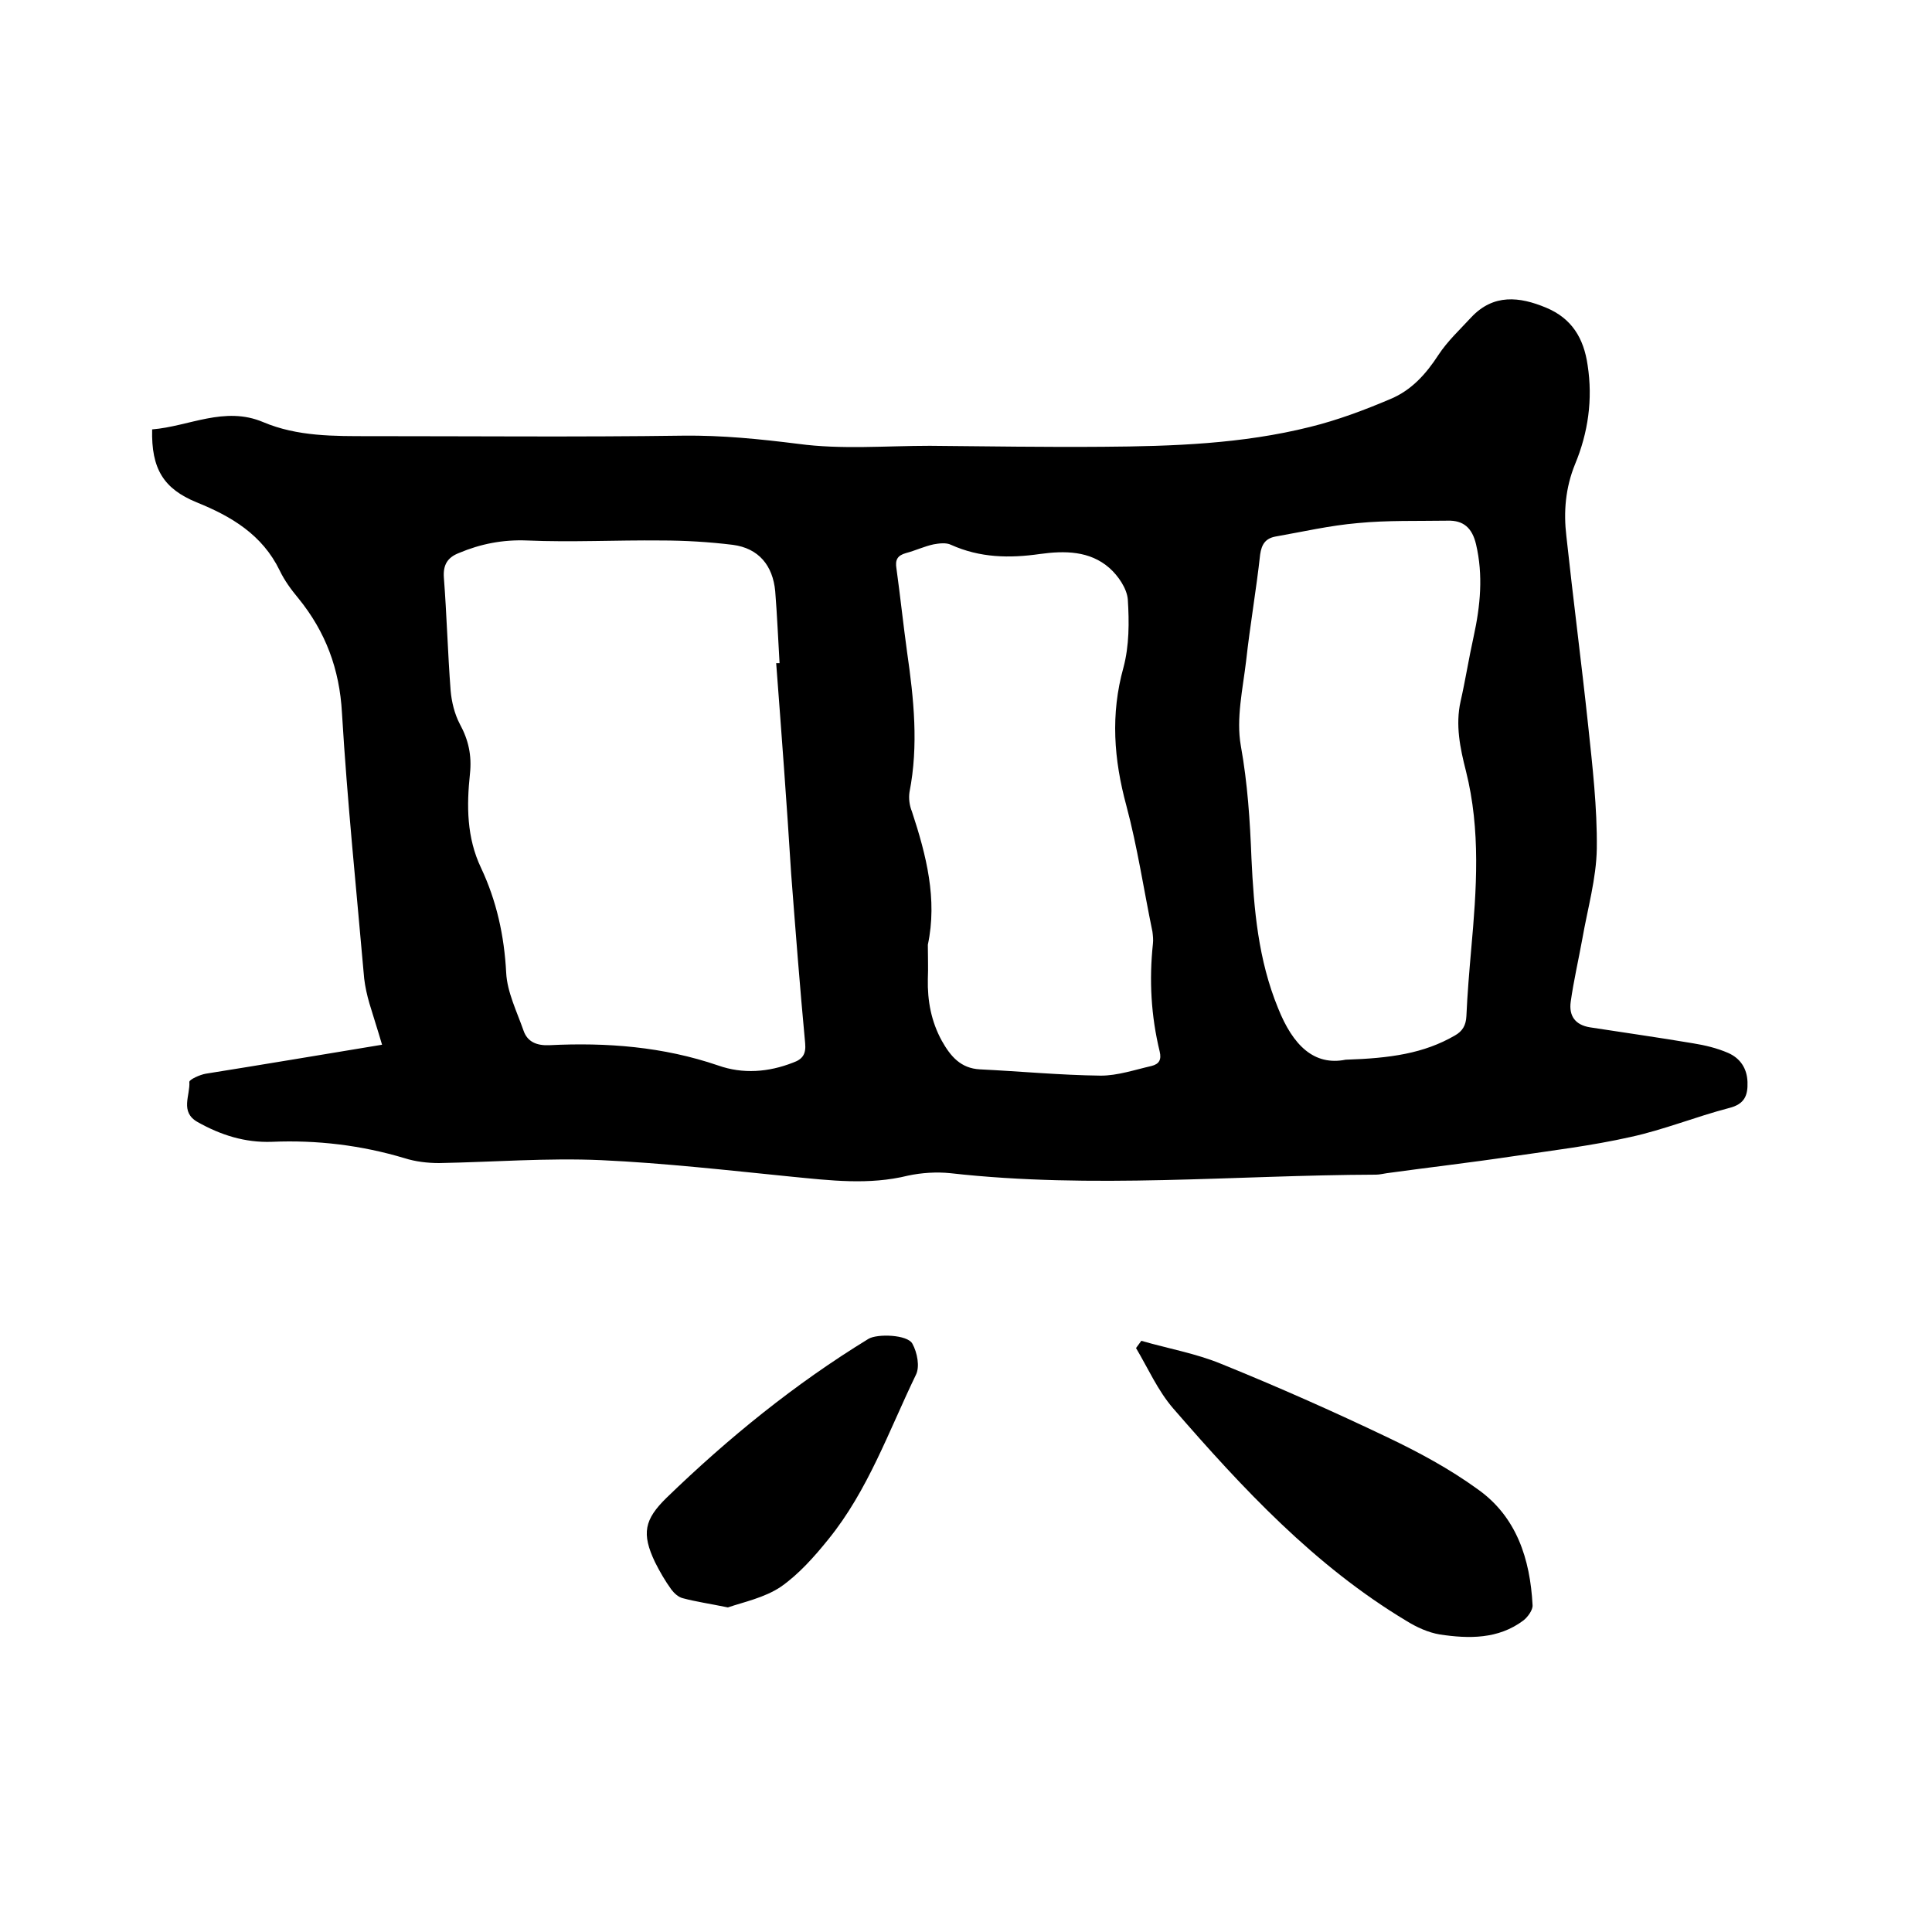
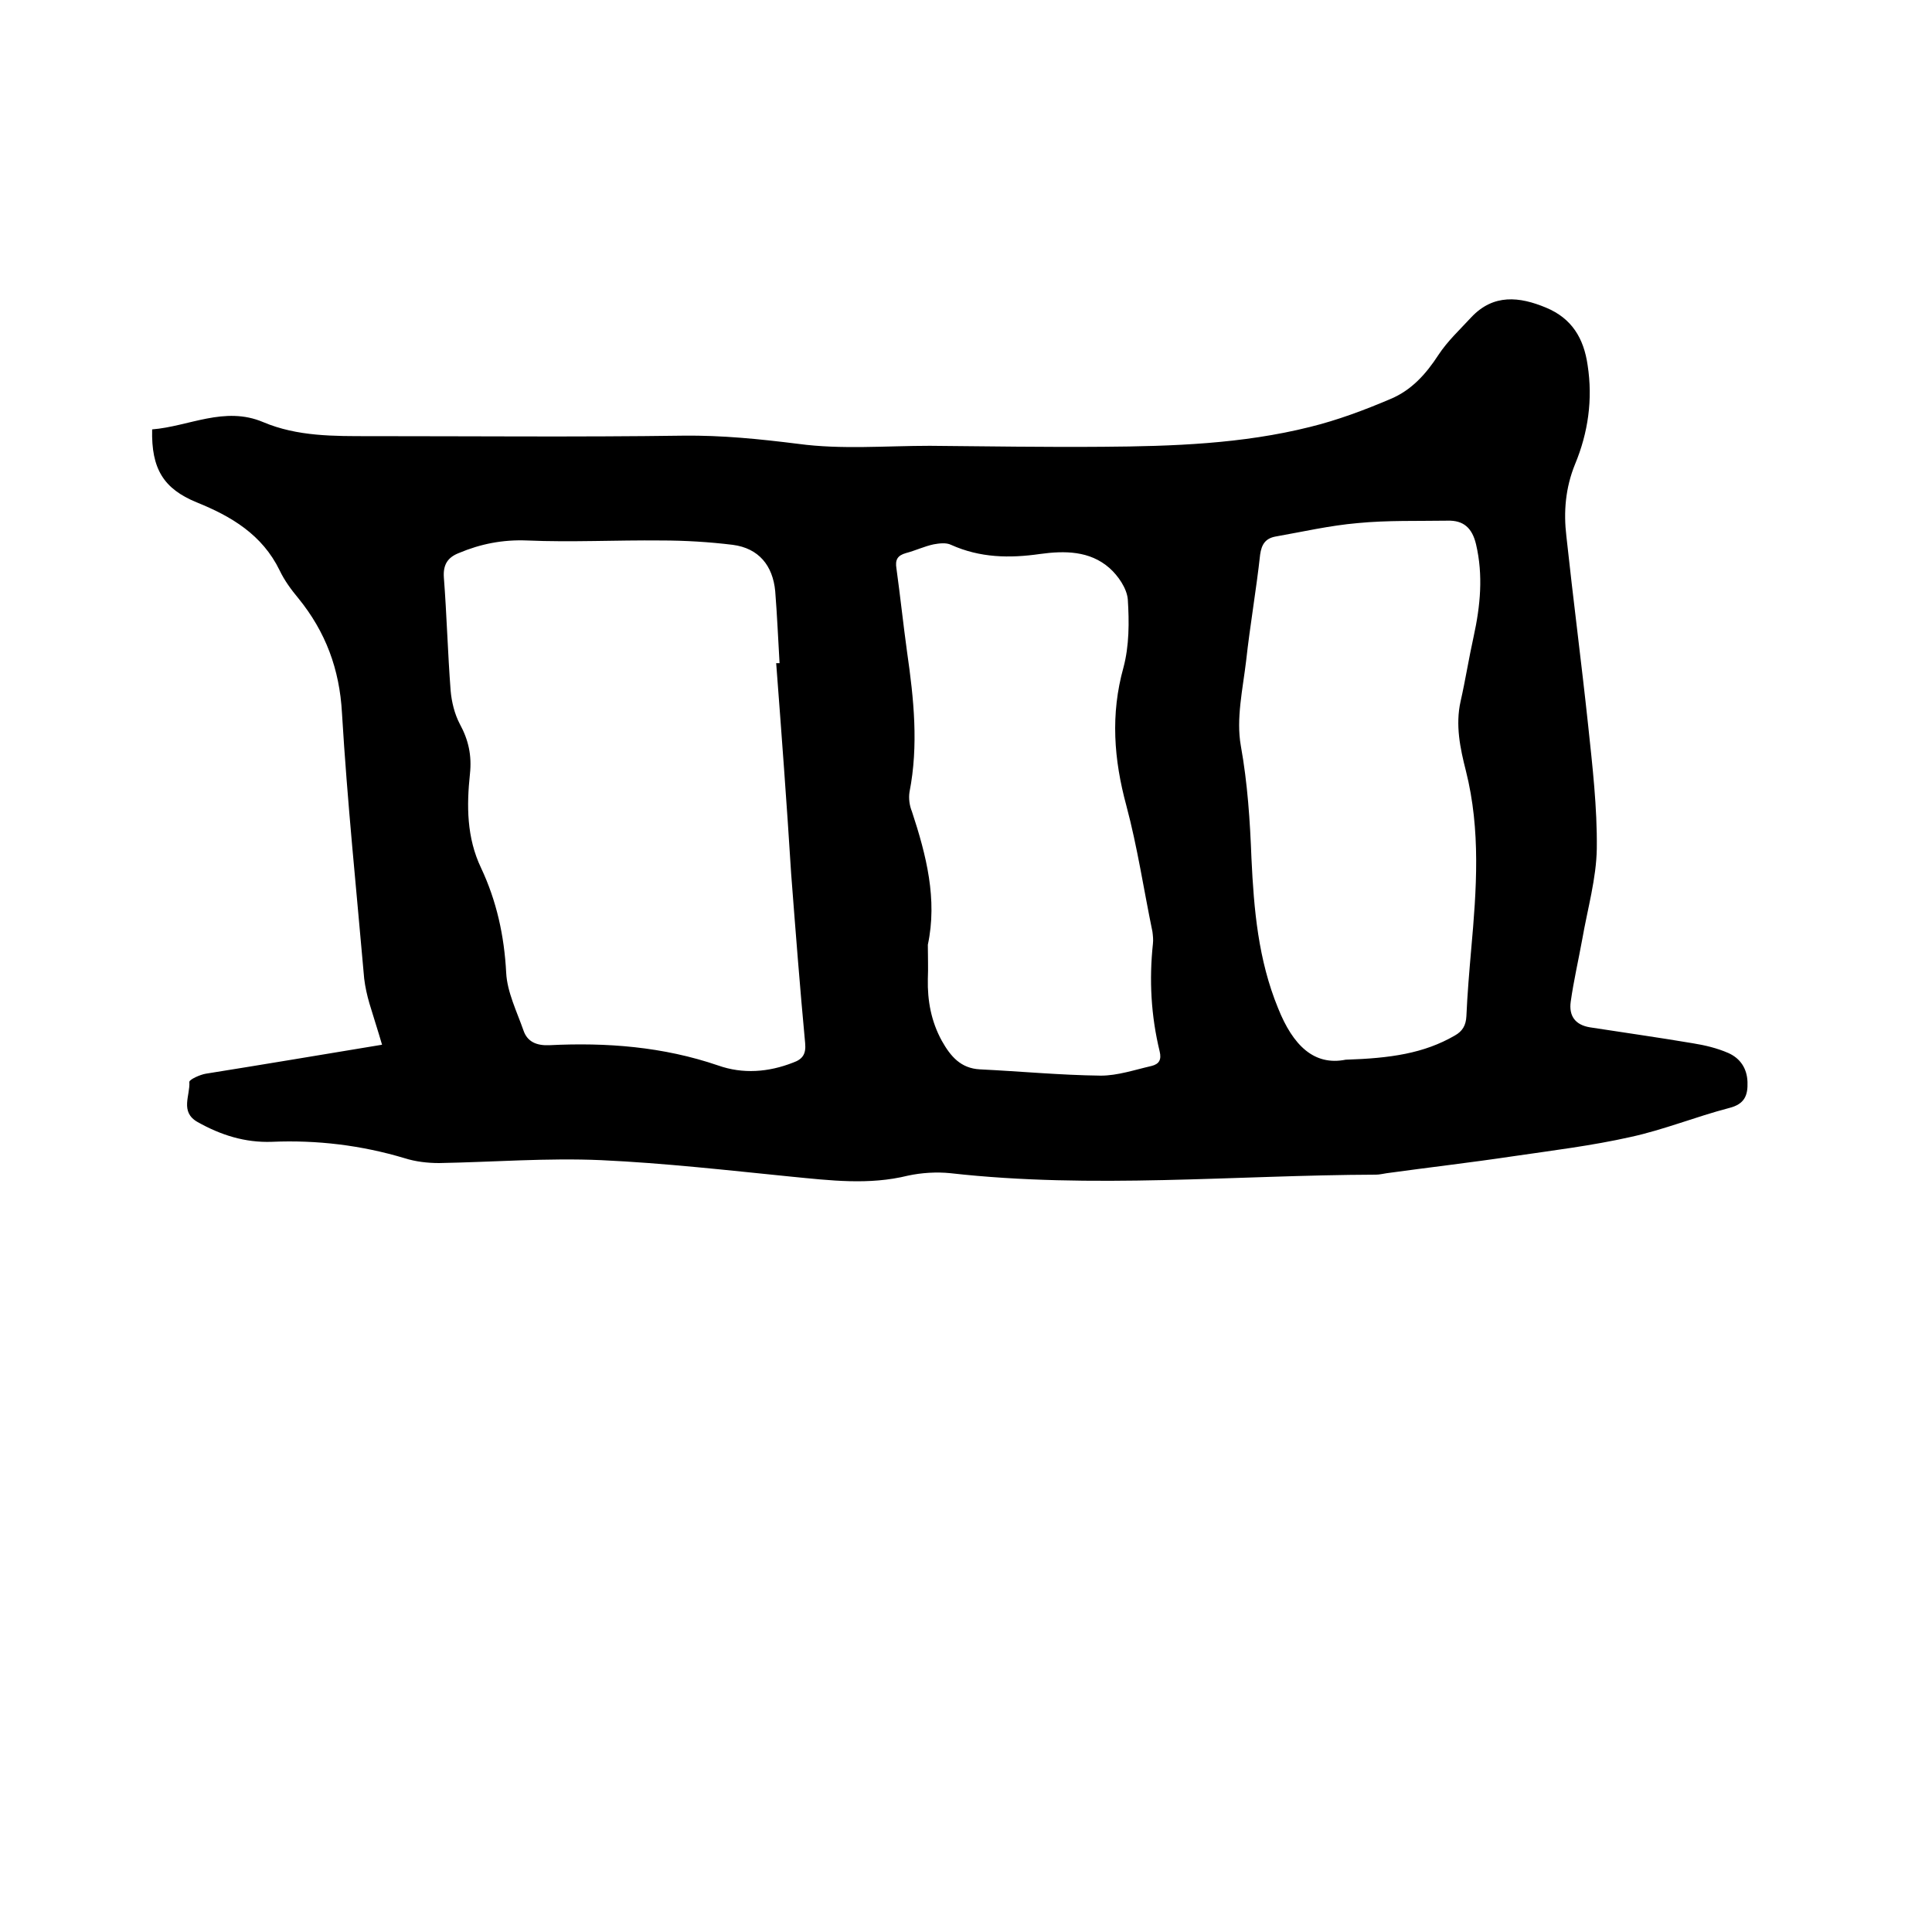
<svg xmlns="http://www.w3.org/2000/svg" enable-background="new 0 0 400 400" viewBox="0 0 400 400">
  <path d="m79.1 216.3c-.9-3.1-1.8-5.8-2.6-8.5-.5-1.7-.9-3.5-1.1-5.2-1.6-18.3-3.5-36.6-4.6-55-.5-9.1-3.4-16.8-9-23.7-1.5-1.8-2.9-3.7-3.9-5.8-3.6-7.4-10-11.2-17.2-14.1-6.8-2.8-9.4-6.9-9.2-15.1 7.6-.6 15-4.9 23-1.5 7.1 3 14.7 2.9 22.2 2.9 21.6 0 43.2.2 64.7-.1 8.1-.1 15.9.7 23.9 1.7 8.9 1.2 18.1.4 27.2.4 12 .1 23.9.3 35.9.2 14.4-.1 28.8-.6 42.8-4.1 5.7-1.4 11.3-3.5 16.7-5.8 4.3-1.8 7.3-5.1 9.9-9.1 1.9-2.9 4.5-5.3 6.8-7.8 4.6-4.9 10-4.3 15.5-2 5.3 2.2 7.8 6.3 8.6 11.9 1.1 7.1.1 14-2.6 20.5-2 4.9-2.4 9.9-1.8 14.9 1.4 13 3.1 26 4.5 39.1.9 8.5 1.9 17.1 1.8 25.6-.1 6.2-1.9 12.4-3 18.7-.8 4.4-1.8 8.7-2.4 13-.4 2.9.9 4.8 4 5.3 7.1 1.1 14.2 2.1 21.3 3.3 2.5.4 5 1 7.3 2 2.5 1.1 3.9 3.2 4 6s-.6 4.6-3.8 5.4c-6.9 1.8-13.5 4.5-20.4 6-8 1.8-16.2 2.8-24.4 4-8.7 1.3-17.4 2.3-26.1 3.5-.7.1-1.5.3-2.2.3-29.4.1-58.7 3-88.1-.3-2.9-.3-6-.1-8.8.5-8.1 2-16.1 1-24.3.2-13-1.3-26.1-2.8-39.2-3.4-11.2-.5-22.4.4-33.6.6-2.4 0-4.9-.3-7.1-1-9-2.7-18.2-3.8-27.5-3.4-5.6.2-10.6-1.4-15.4-4.1-3.7-2.1-1.5-5.5-1.7-8.3 0-.5 2.2-1.5 3.4-1.7 11.9-1.9 23.8-3.9 36.5-6zm81.6-79h.7c-.3-5-.5-9.9-.9-14.9-.5-5.3-3.4-8.9-8.8-9.6-4.9-.6-9.9-.9-14.8-.9-9.3-.1-18.6.4-27.8 0-5-.2-9.6.7-14.1 2.6-2.3.9-3.3 2.4-3.1 5.1.6 7.8.8 15.6 1.4 23.4.2 2.3.8 4.8 1.9 6.9 1.8 3.3 2.5 6.5 2.1 10.3-.7 6.6-.7 13.2 2.3 19.5 3.2 6.8 4.8 14 5.2 21.7.2 4 2.2 8 3.6 12 .8 2.3 2.7 3.1 5.3 3 11.9-.6 23.6.3 35 4.2 5.1 1.8 10.4 1.4 15.5-.6 2-.7 2.7-1.8 2.5-4-1.1-11.7-2-23.4-2.9-35.1-.9-14.5-2-29.1-3.1-43.6zm117.9 82.1c9.3-.3 16.2-1.3 22.6-5 1.6-.9 2.3-2.1 2.4-4 .2-4.6.6-9.3 1-13.9 1.1-12.3 2-24.6-1.1-36.9-1.2-4.7-2.2-9.5-1.1-14.4 1-4.4 1.7-8.9 2.7-13.4 1.4-6.4 2-12.7.5-19.1-.8-3.4-2.6-5-5.9-4.9-6.2.1-12.4-.1-18.6.5-5.8.5-11.4 1.8-17.1 2.8-2 .4-2.8 1.6-3.1 3.7-.8 7.3-2.1 14.7-2.9 22-.7 5.9-2.1 12-1.1 17.6 1.4 7.8 1.9 15.5 2.2 23.3.5 10.6 1.4 21 5.5 31 3.1 7.8 7.5 12 14 10.7zm-86.5-23.8c0 2.5.1 4.8 0 7.1-.1 4.5.7 8.8 2.9 12.8 1.8 3.2 3.9 5.7 7.9 5.9 8.3.4 16.6 1.2 25 1.3 3.5 0 7-1.2 10.5-2 1.6-.4 2.1-1.3 1.7-3-1.8-7.4-2.2-14.8-1.4-22.3.1-.8 0-1.7-.1-2.5-1.8-8.7-3.1-17.5-5.4-26.1-2.6-9.6-3.3-18.9-.6-28.6 1.2-4.5 1.2-9.4.9-14.1-.2-2.3-2-4.9-3.8-6.5-4.1-3.6-9.3-3.6-14.4-2.9-6.3.9-12.4.8-18.4-1.9-1-.5-2.5-.3-3.6-.1-1.9.4-3.8 1.3-5.7 1.8-1.8.5-2.3 1.4-2 3.2.8 5.8 1.4 11.5 2.2 17.3 1.4 9.7 2.4 19.3.5 29-.2 1.3 0 2.8.5 4 3 9.1 5.3 18.2 3.3 27.6z" />
-   <path d="m236.3 277.6c5.5 1.6 11.3 2.6 16.6 4.8 11.6 4.7 23.1 9.8 34.4 15.2 6.5 3.1 12.8 6.5 18.6 10.7 8.1 5.7 10.9 14.5 11.4 24 .1 1-1 2.5-1.9 3.2-5.2 3.9-11.3 3.8-17.3 2.9-2.4-.4-4.8-1.5-6.9-2.8-19-11.4-33.9-27.4-48.3-44-3.2-3.7-5.2-8.3-7.7-12.5.4-.5.7-1 1.1-1.5z" />
-   <path d="m150.7 332.8c-3.9-.8-6.7-1.2-9.3-1.9-.9-.2-1.8-1-2.4-1.8-1.3-1.8-2.4-3.7-3.4-5.7-2.8-5.9-2.2-8.8 2.4-13.3 12.8-12.4 26.6-23.6 41.8-32.9 1.8-1.1 8.1-.9 9.1 1 1 1.8 1.6 4.8.7 6.5-5.6 11.6-9.9 23.9-18.1 34-2.9 3.6-6.1 7.2-9.8 9.8-3.4 2.3-7.8 3.2-11 4.3z" />
</svg>